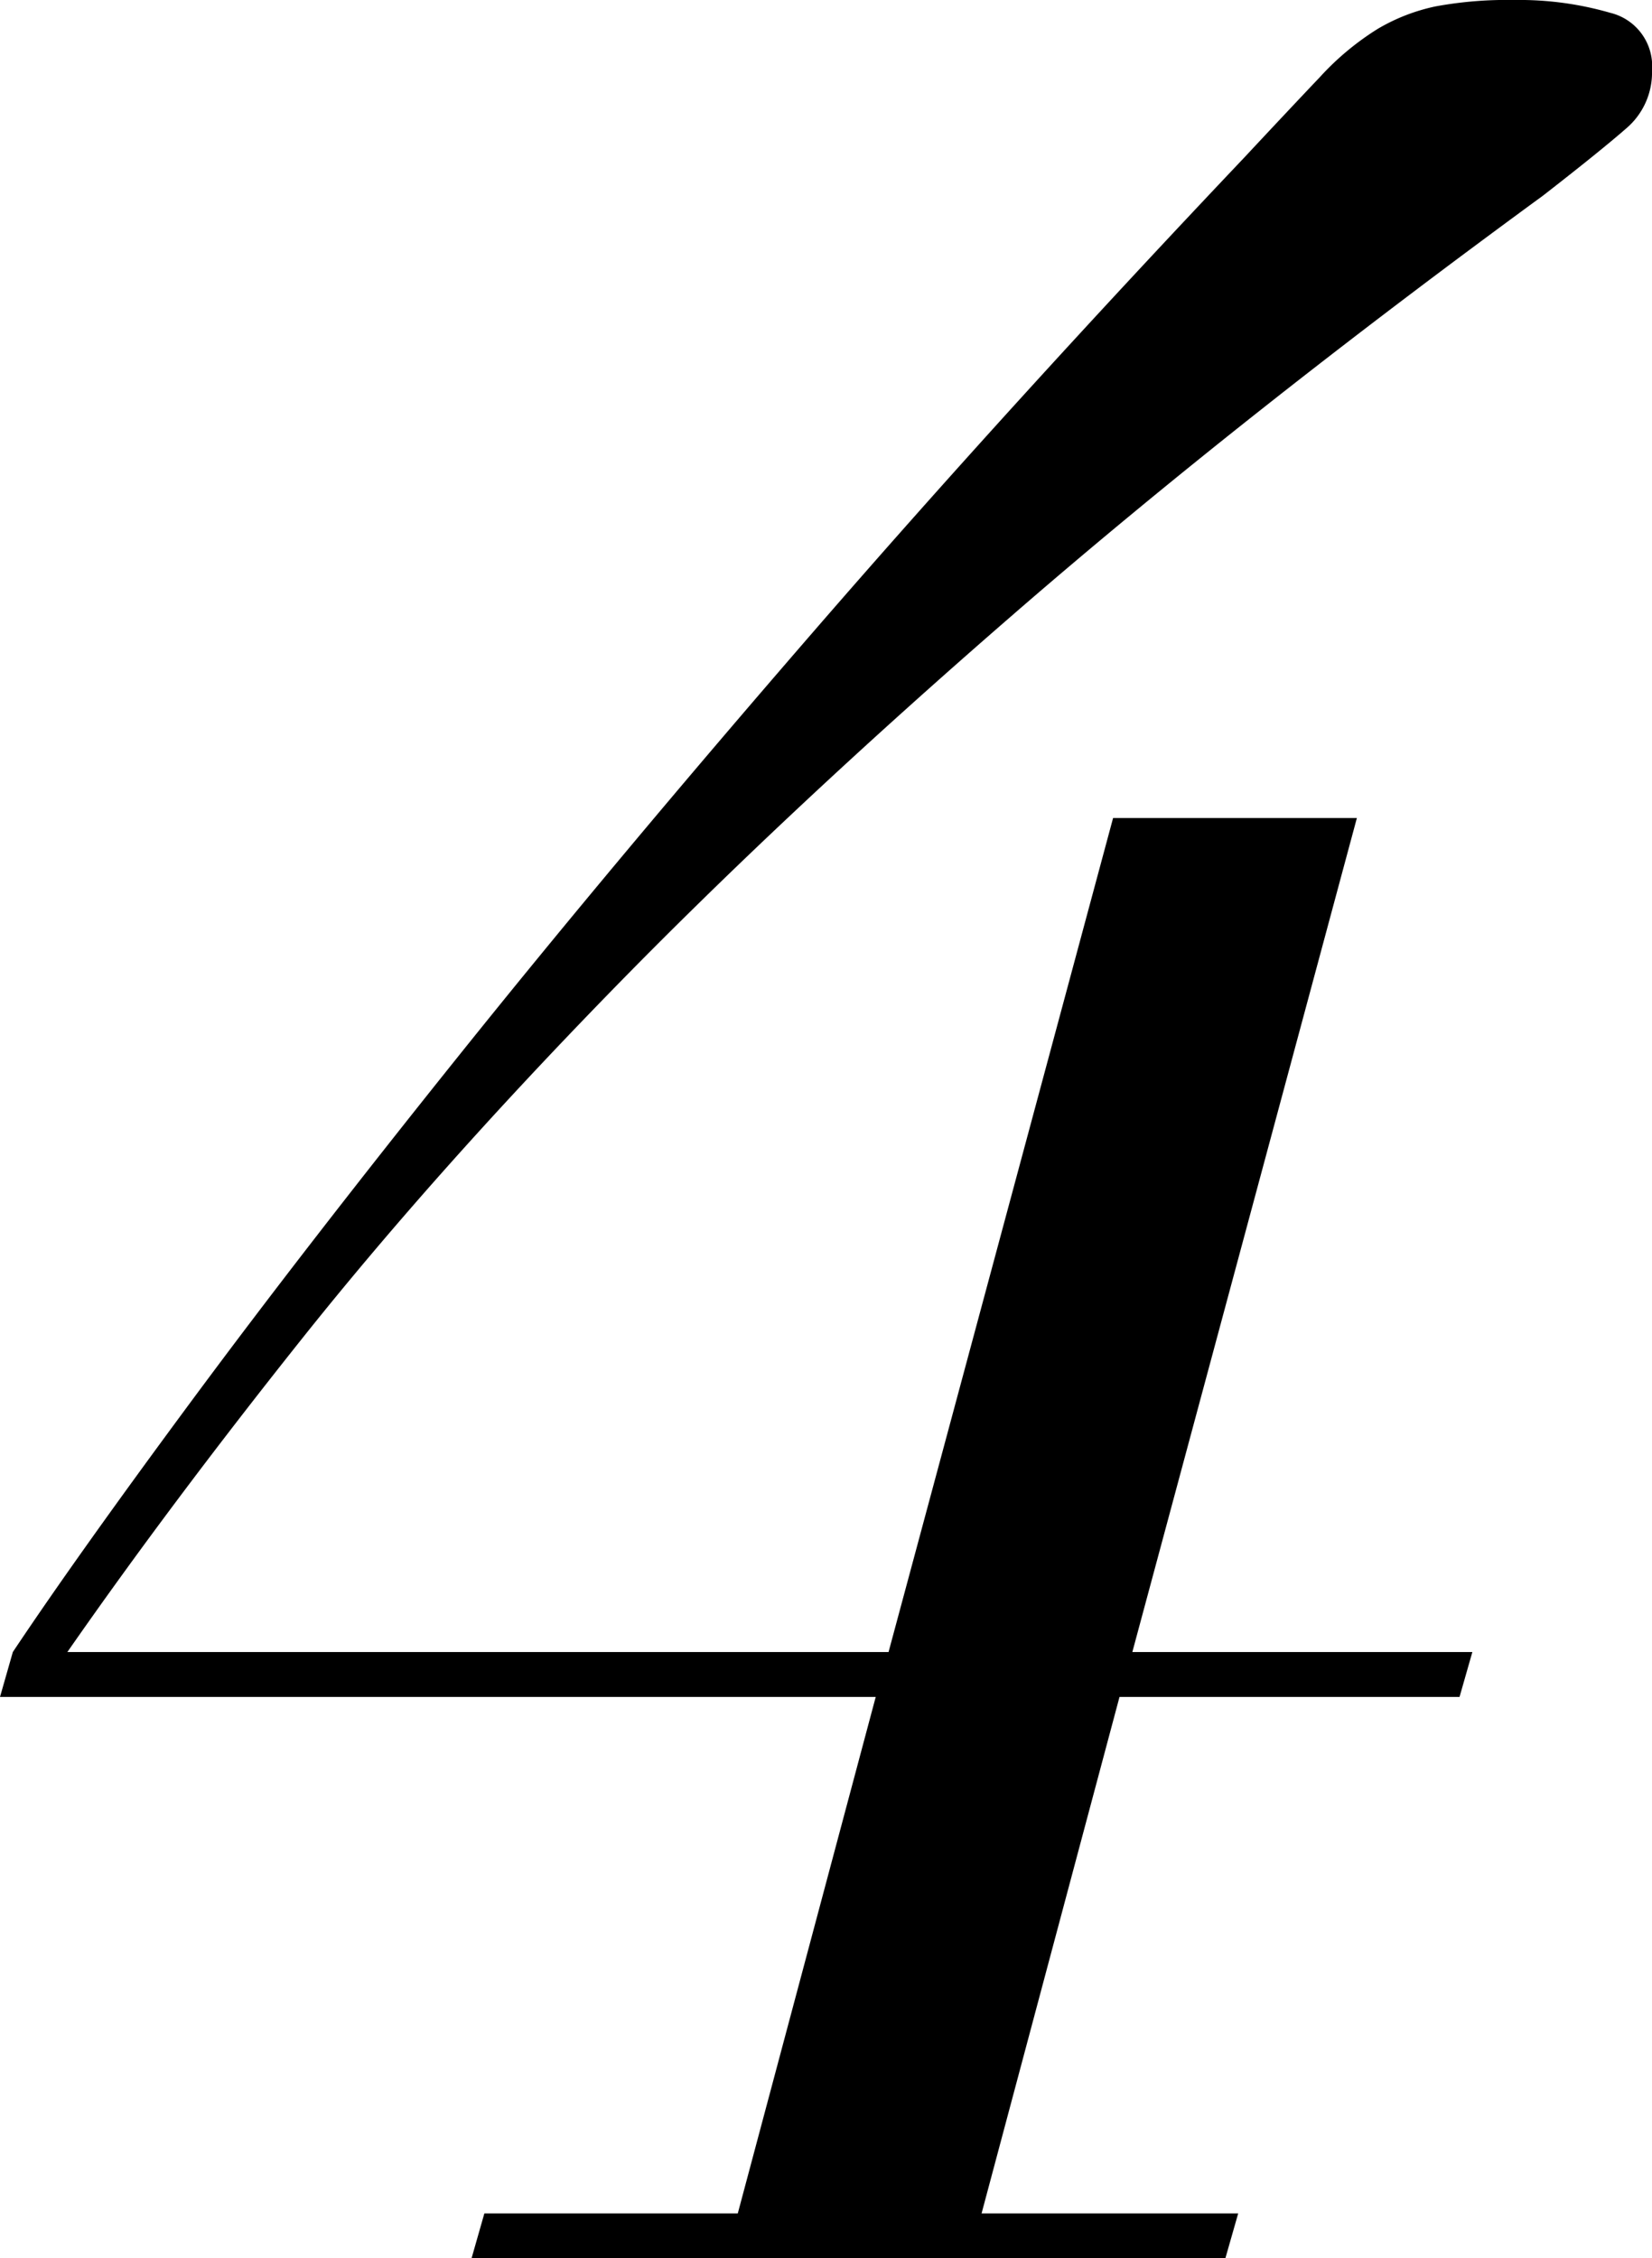
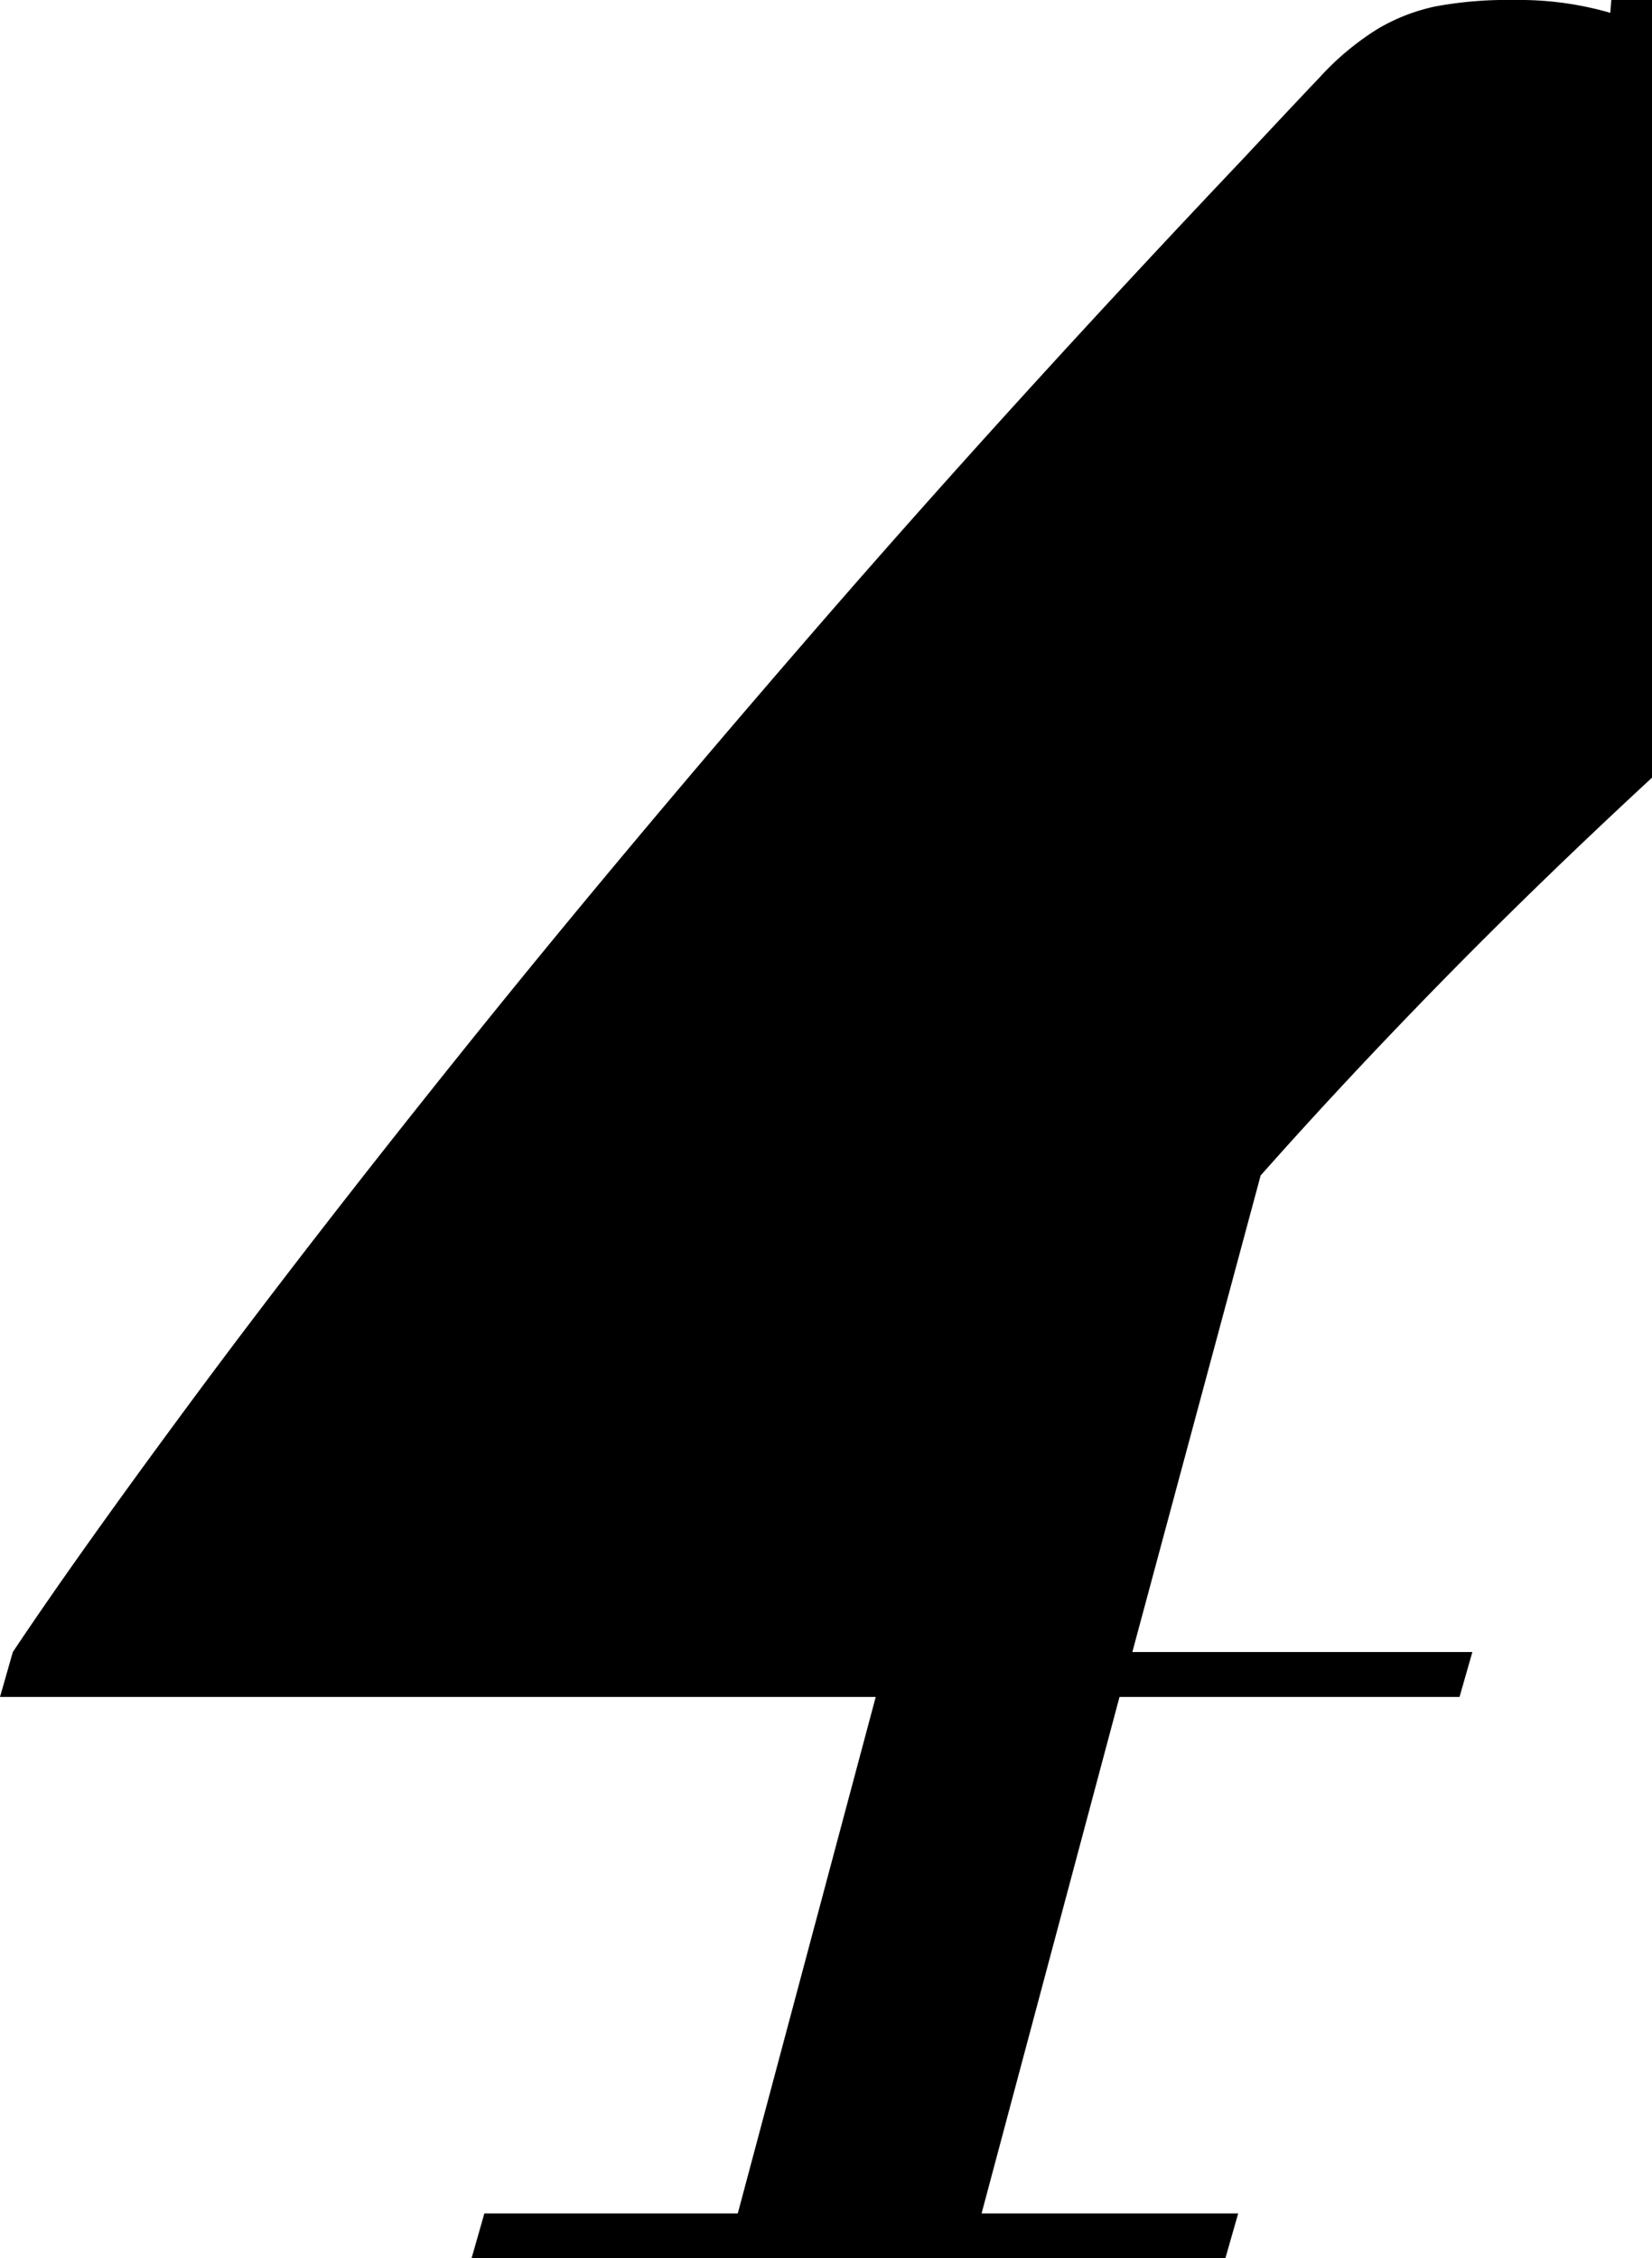
<svg xmlns="http://www.w3.org/2000/svg" width="30.9" height="42.24" viewBox="0 0 30.9 42.24">
-   <path d="M-1.92-.84H-6.66L-6.9,0H7.2l.24-.84H2.64L5.22-10.5h6.36l.24-.84H5.46l4.2-15.6H5.1L.9-11.34H-14.46q1.92-2.76,4.38-5.85t5.76-6.48q3.3-3.39,7.59-7.11t9.87-7.8q1.08-.84,1.56-1.26a1.37,1.37,0,0,0,.48-1.08A1.025,1.025,0,0,0,14.4-42a6.13,6.13,0,0,0-1.8-.24,7.359,7.359,0,0,0-1.47.12,3.567,3.567,0,0,0-1.08.42,5.133,5.133,0,0,0-1.08.9q-.57.6-1.41,1.5Q3.18-34.68-.51-30.42t-6.6,7.89q-2.91,3.63-5.04,6.51t-3.33,4.68l-.24.84H.66Z" transform="translate(15.72 42.24)" />
+   <path d="M-1.92-.84H-6.66L-6.9,0H7.2l.24-.84H2.64L5.22-10.5h6.36l.24-.84H5.46l4.2-15.6H5.1L.9-11.34q1.92-2.76,4.38-5.85t5.76-6.48q3.3-3.39,7.59-7.11t9.87-7.8q1.08-.84,1.56-1.26a1.37,1.37,0,0,0,.48-1.08A1.025,1.025,0,0,0,14.4-42a6.13,6.13,0,0,0-1.8-.24,7.359,7.359,0,0,0-1.47.12,3.567,3.567,0,0,0-1.08.42,5.133,5.133,0,0,0-1.08.9q-.57.6-1.41,1.5Q3.18-34.68-.51-30.42t-6.6,7.89q-2.91,3.63-5.04,6.51t-3.33,4.68l-.24.84H.66Z" transform="translate(15.72 42.24)" />
</svg>